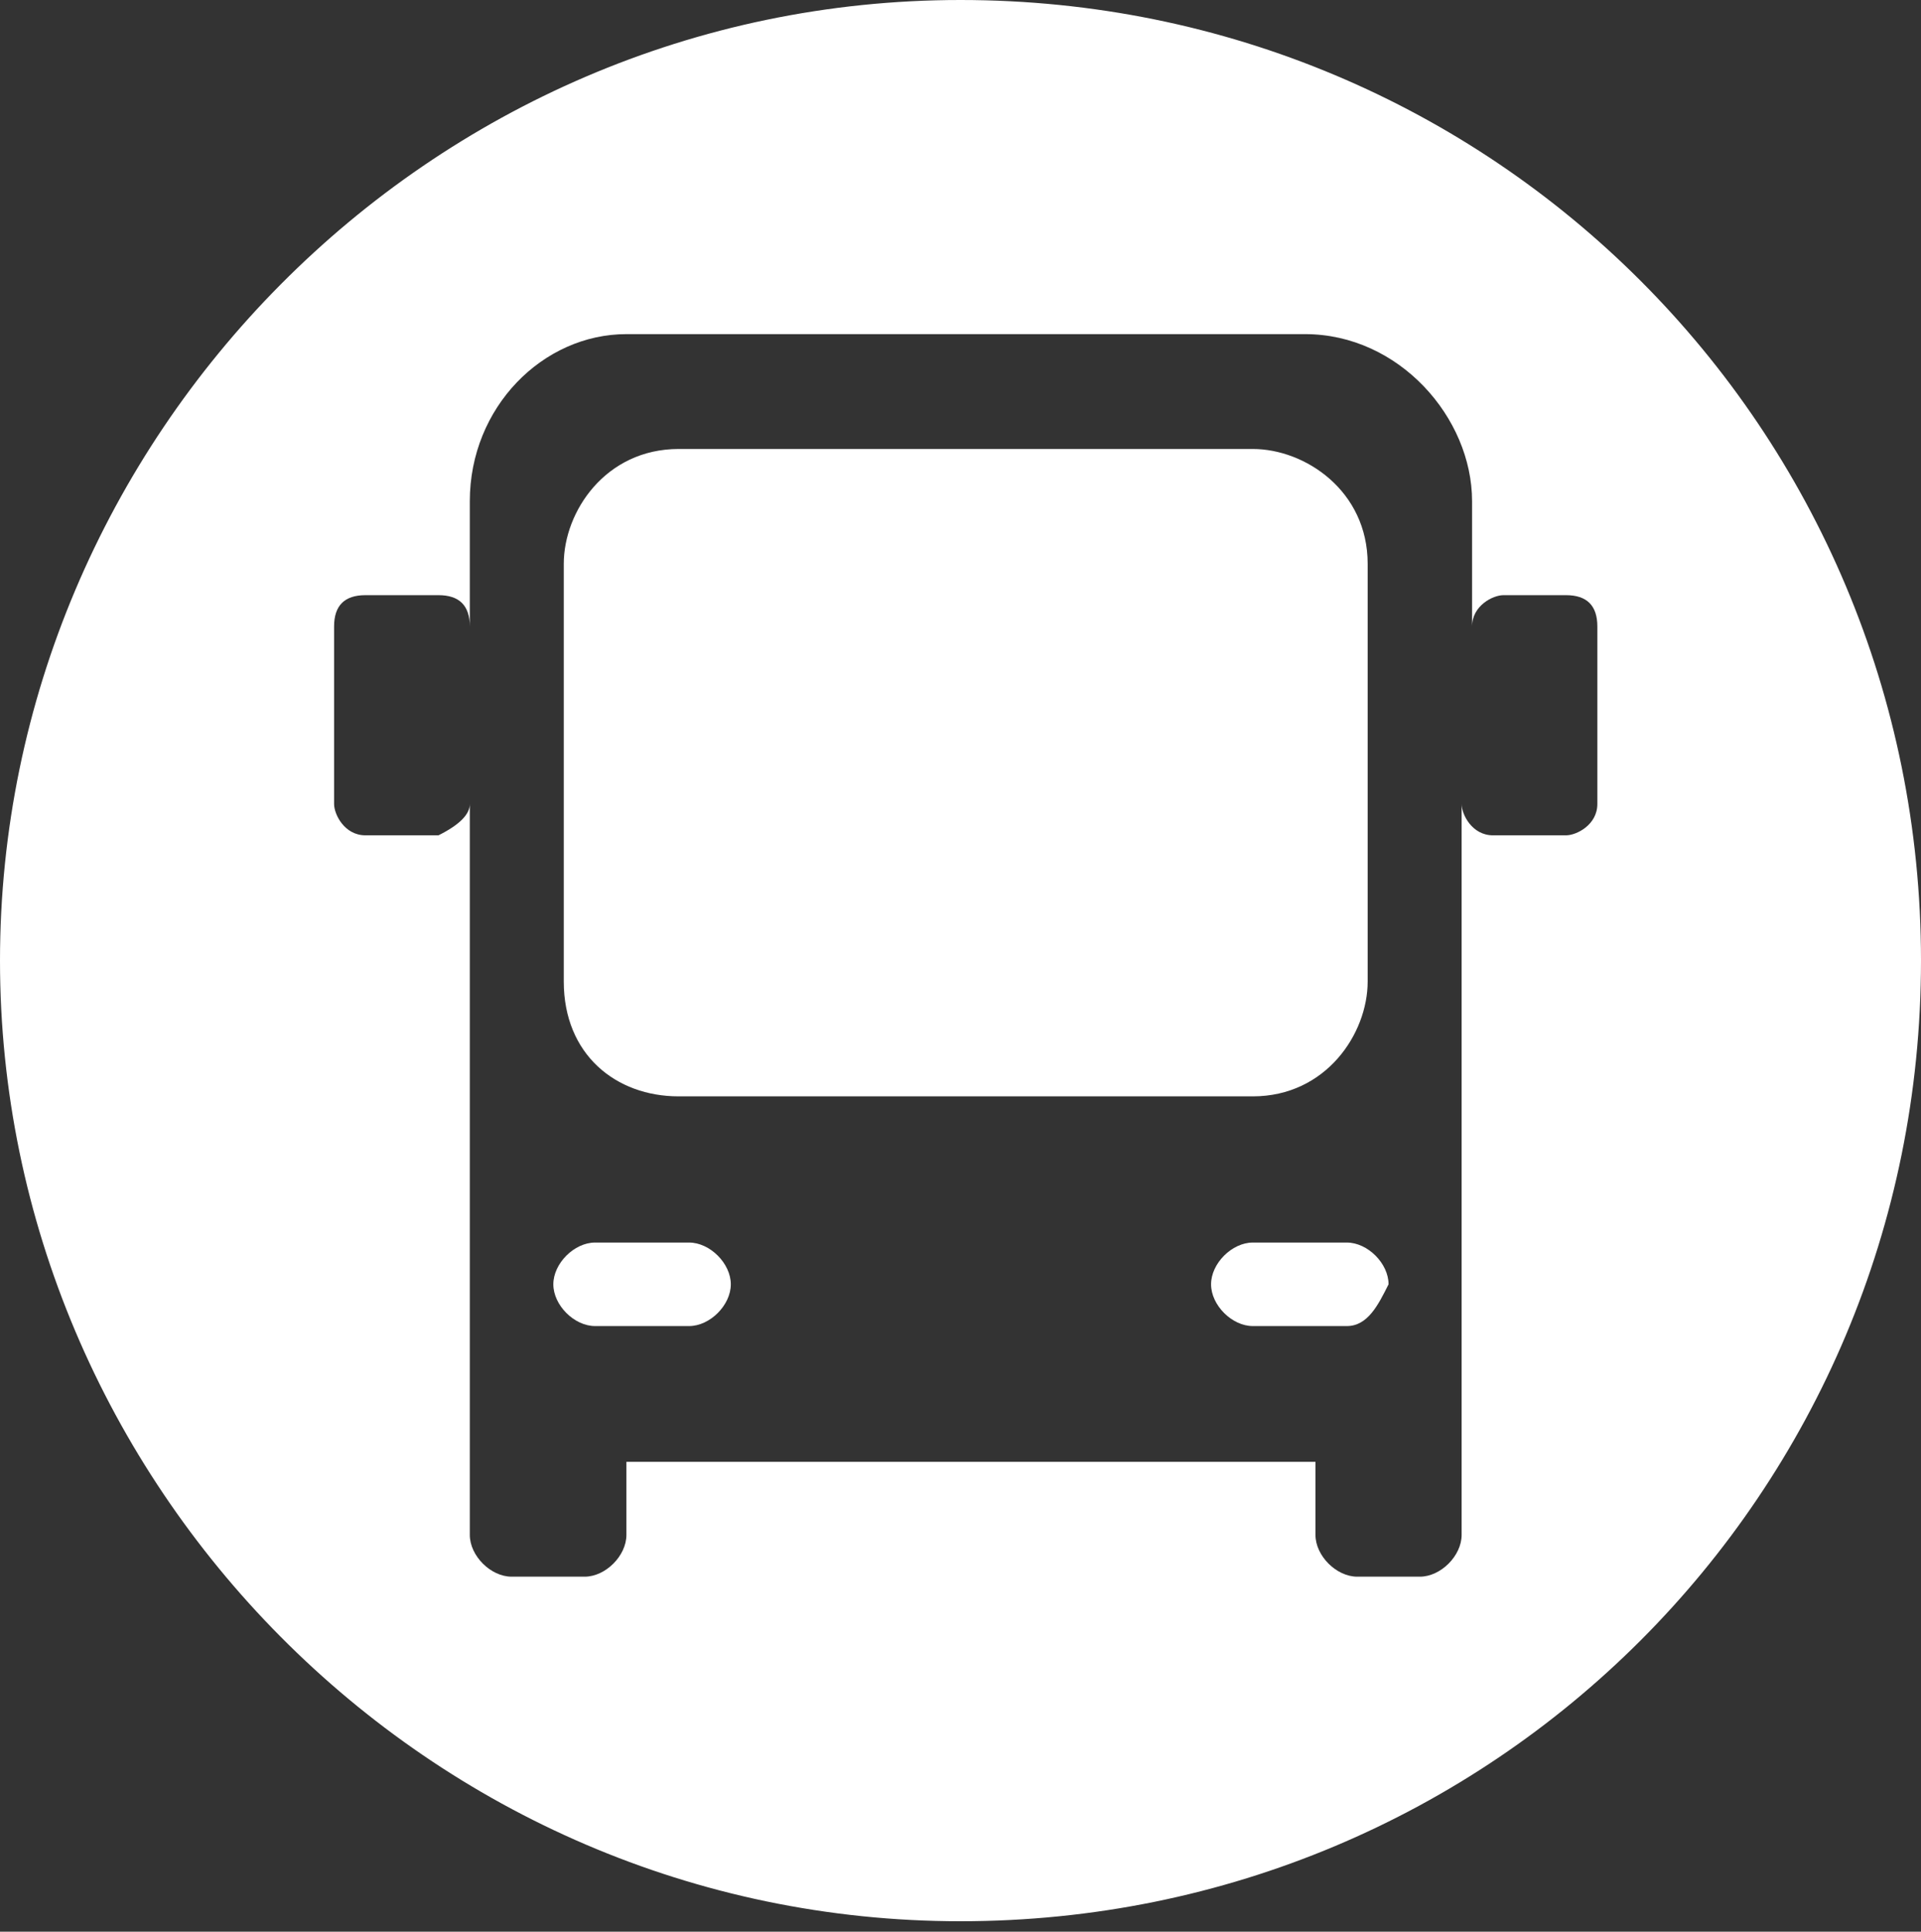
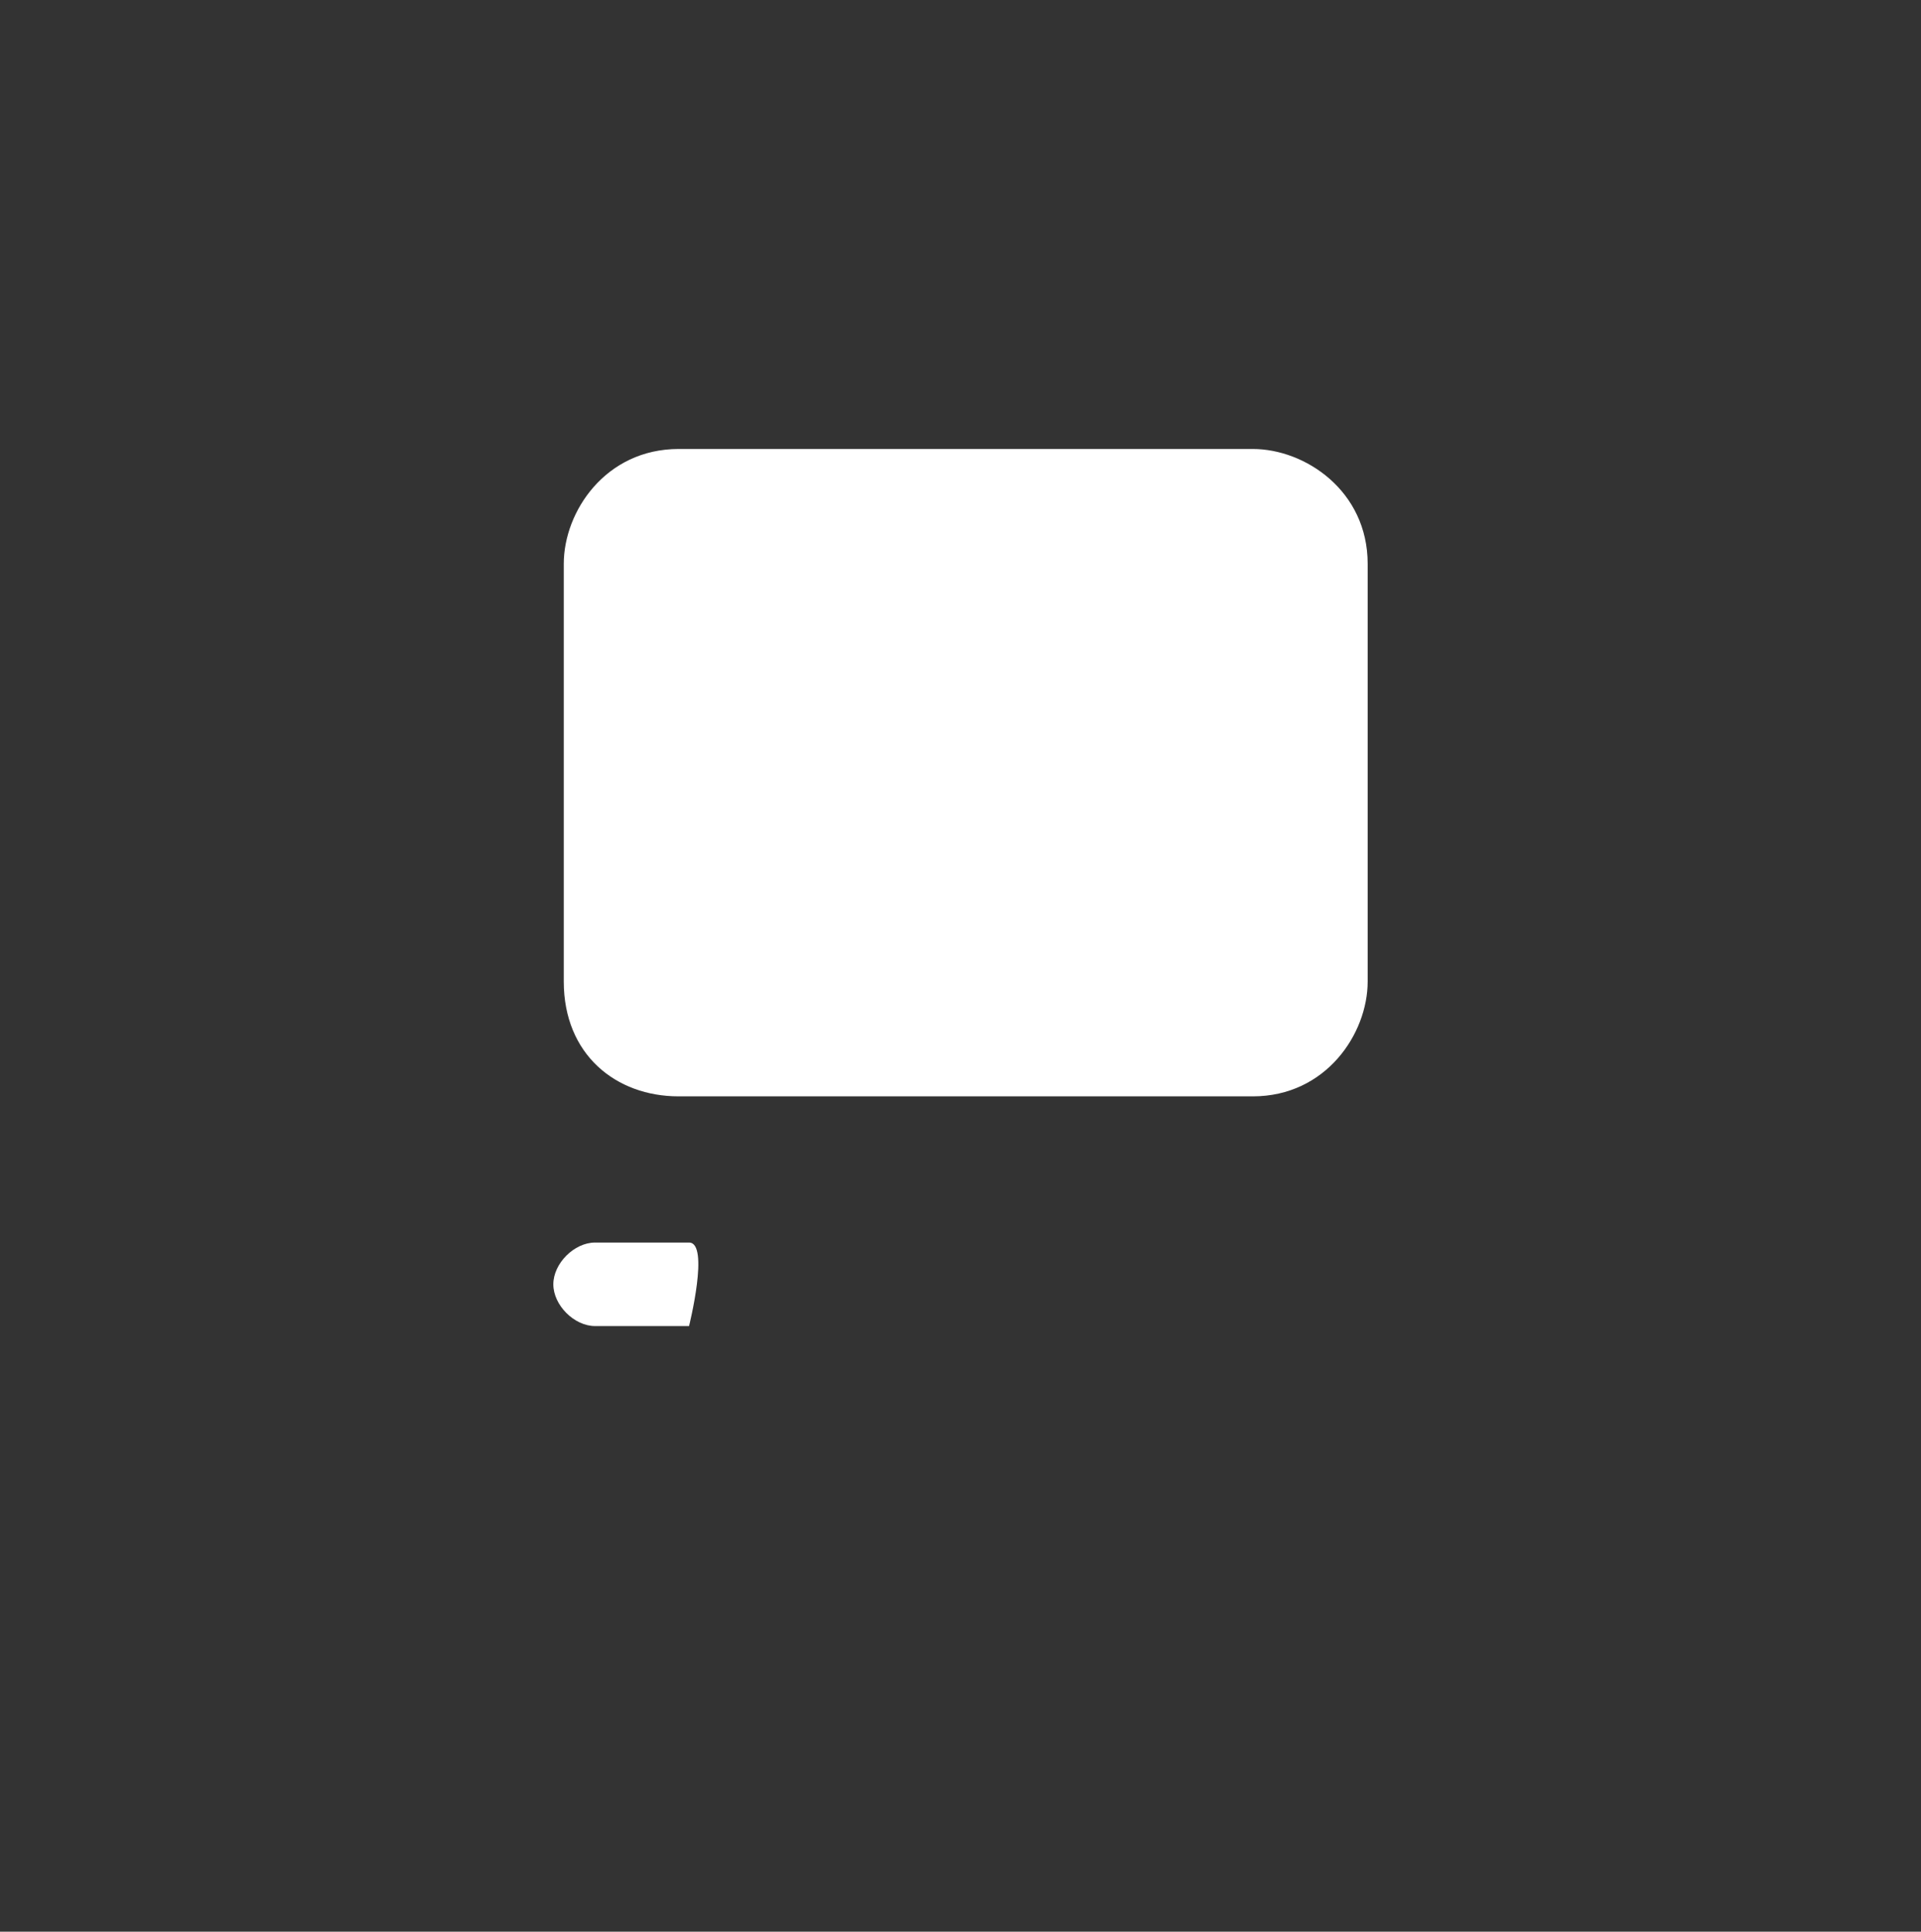
<svg xmlns="http://www.w3.org/2000/svg" version="1.1" id="圖層_1" x="0px" y="0px" width="18.4px" height="18.5px" viewBox="0 0 18.4 18.5" style="enable-background:new 0 0 18.4 18.5;" xml:space="preserve">
  <rect x="0" y="0" width="18.4" height="18.5" fill="#333333" stroke="none" />
  <style type="text/css">
	.st0{fill:#FFFFFF;}
</style>
  <g>
-     <path class="st0" d="M6.6,11.9H5.7c-0.2,0-0.4,0.2-0.4,0.4s0.2,0.4,0.4,0.4h0.9c0.2,0,0.4-0.2,0.4-0.4S6.8,11.9,6.6,11.9z" />
-     <path class="st0" d="M9.2,0C4.1,0,0,4.2,0,9.2s4.1,9.2,9.2,9.2c5.1,0,9.2-4.1,9.2-9.2S14.3,0,9.2,0z M15.3,7.7   c0,0.2-0.2,0.3-0.3,0.3h-0.7c-0.2,0-0.3-0.2-0.3-0.3v4.5v0.3v2.2c0,0.2-0.2,0.4-0.4,0.4H13c-0.2,0-0.4-0.2-0.4-0.4v-0.7H6v0.7   c0,0.2-0.2,0.4-0.4,0.4H4.9c-0.2,0-0.4-0.2-0.4-0.4v-2.2v-0.3V7.7c0,0.1-0.1,0.2-0.3,0.3H3.5c-0.2,0-0.3-0.2-0.3-0.3V6   c0-0.2,0.1-0.3,0.3-0.3h0.7c0.2,0,0.3,0.1,0.3,0.3V4.8c0-0.9,0.7-1.6,1.5-1.6h6.5c0.9,0,1.6,0.8,1.6,1.6V6c0-0.2,0.2-0.3,0.3-0.3   H15c0.2,0,0.3,0.1,0.3,0.3V7.7z" />
+     <path class="st0" d="M6.6,11.9H5.7c-0.2,0-0.4,0.2-0.4,0.4s0.2,0.4,0.4,0.4h0.9S6.8,11.9,6.6,11.9z" />
    <path class="st0" d="M6.5,10.5H12c0.7,0,1.1-0.6,1.1-1.1v-4c0-0.7-0.6-1.1-1.1-1.1H6.5c-0.7,0-1.1,0.6-1.1,1.1v4   C5.4,10.1,5.9,10.5,6.5,10.5z" />
-     <path class="st0" d="M12.9,11.9H12c-0.2,0-0.4,0.2-0.4,0.4s0.2,0.4,0.4,0.4h0.9c0.2,0,0.3-0.2,0.4-0.4   C13.3,12.1,13.1,11.9,12.9,11.9z" />
  </g>
</svg>